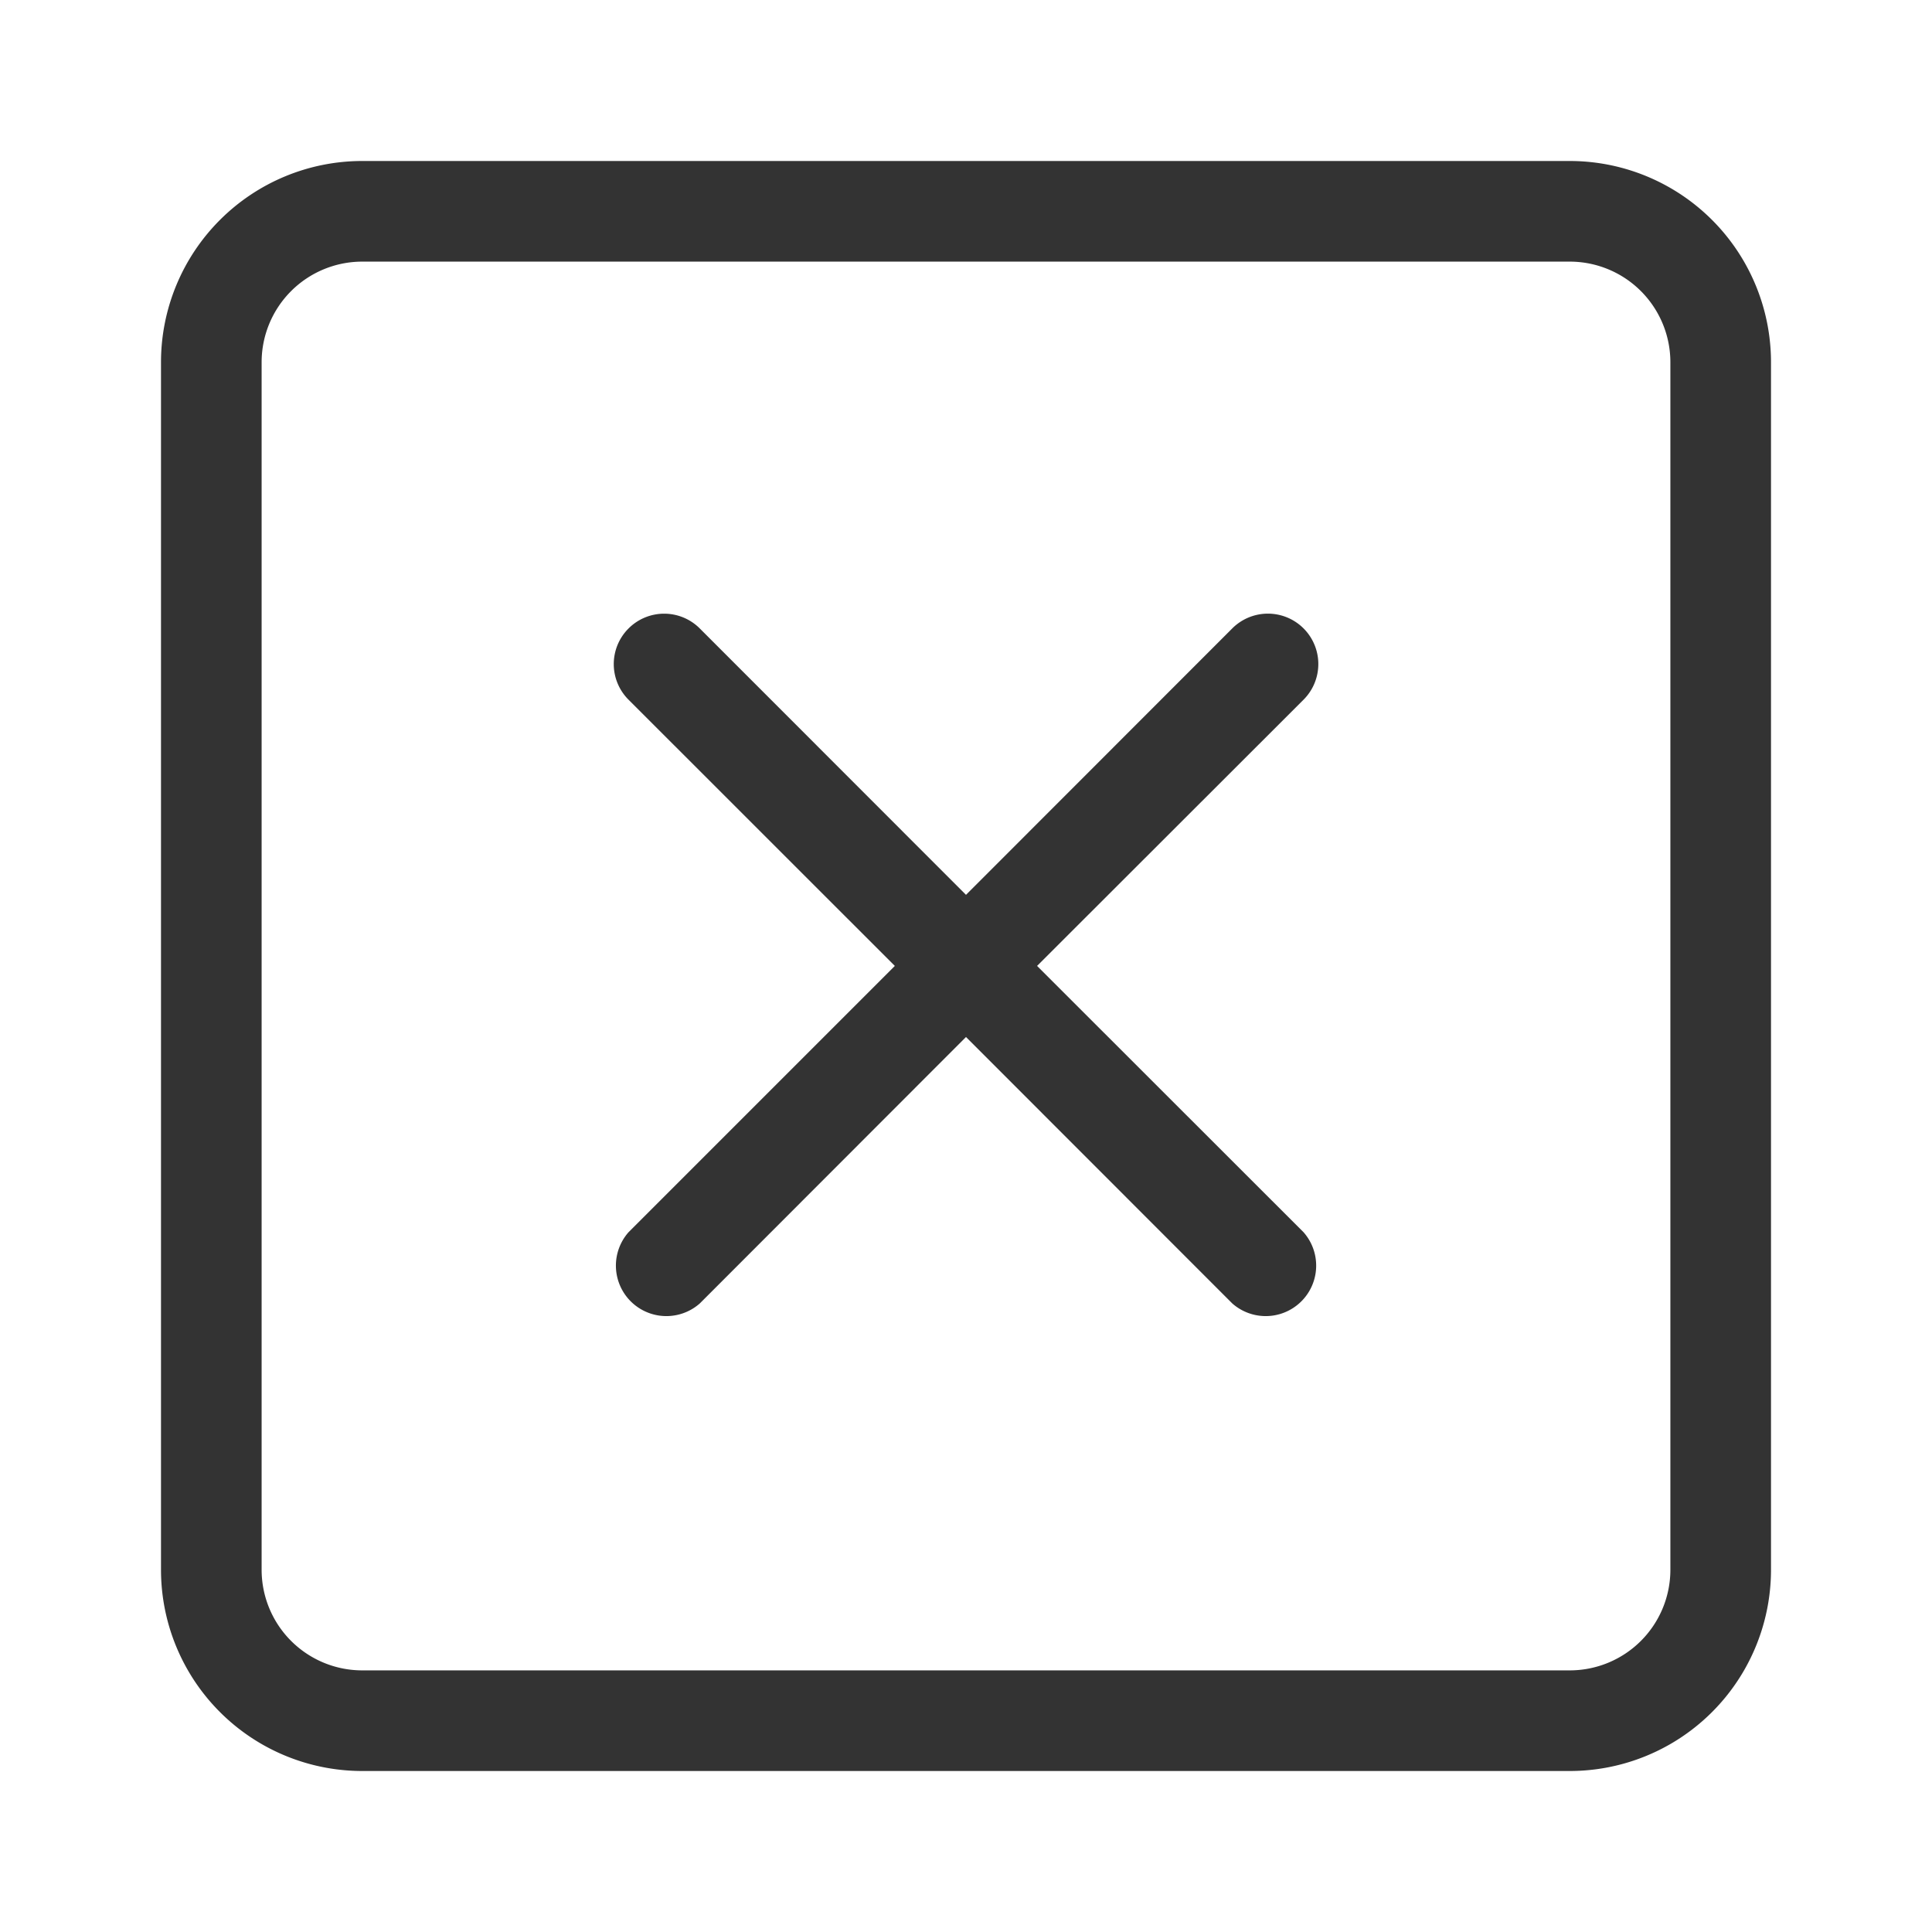
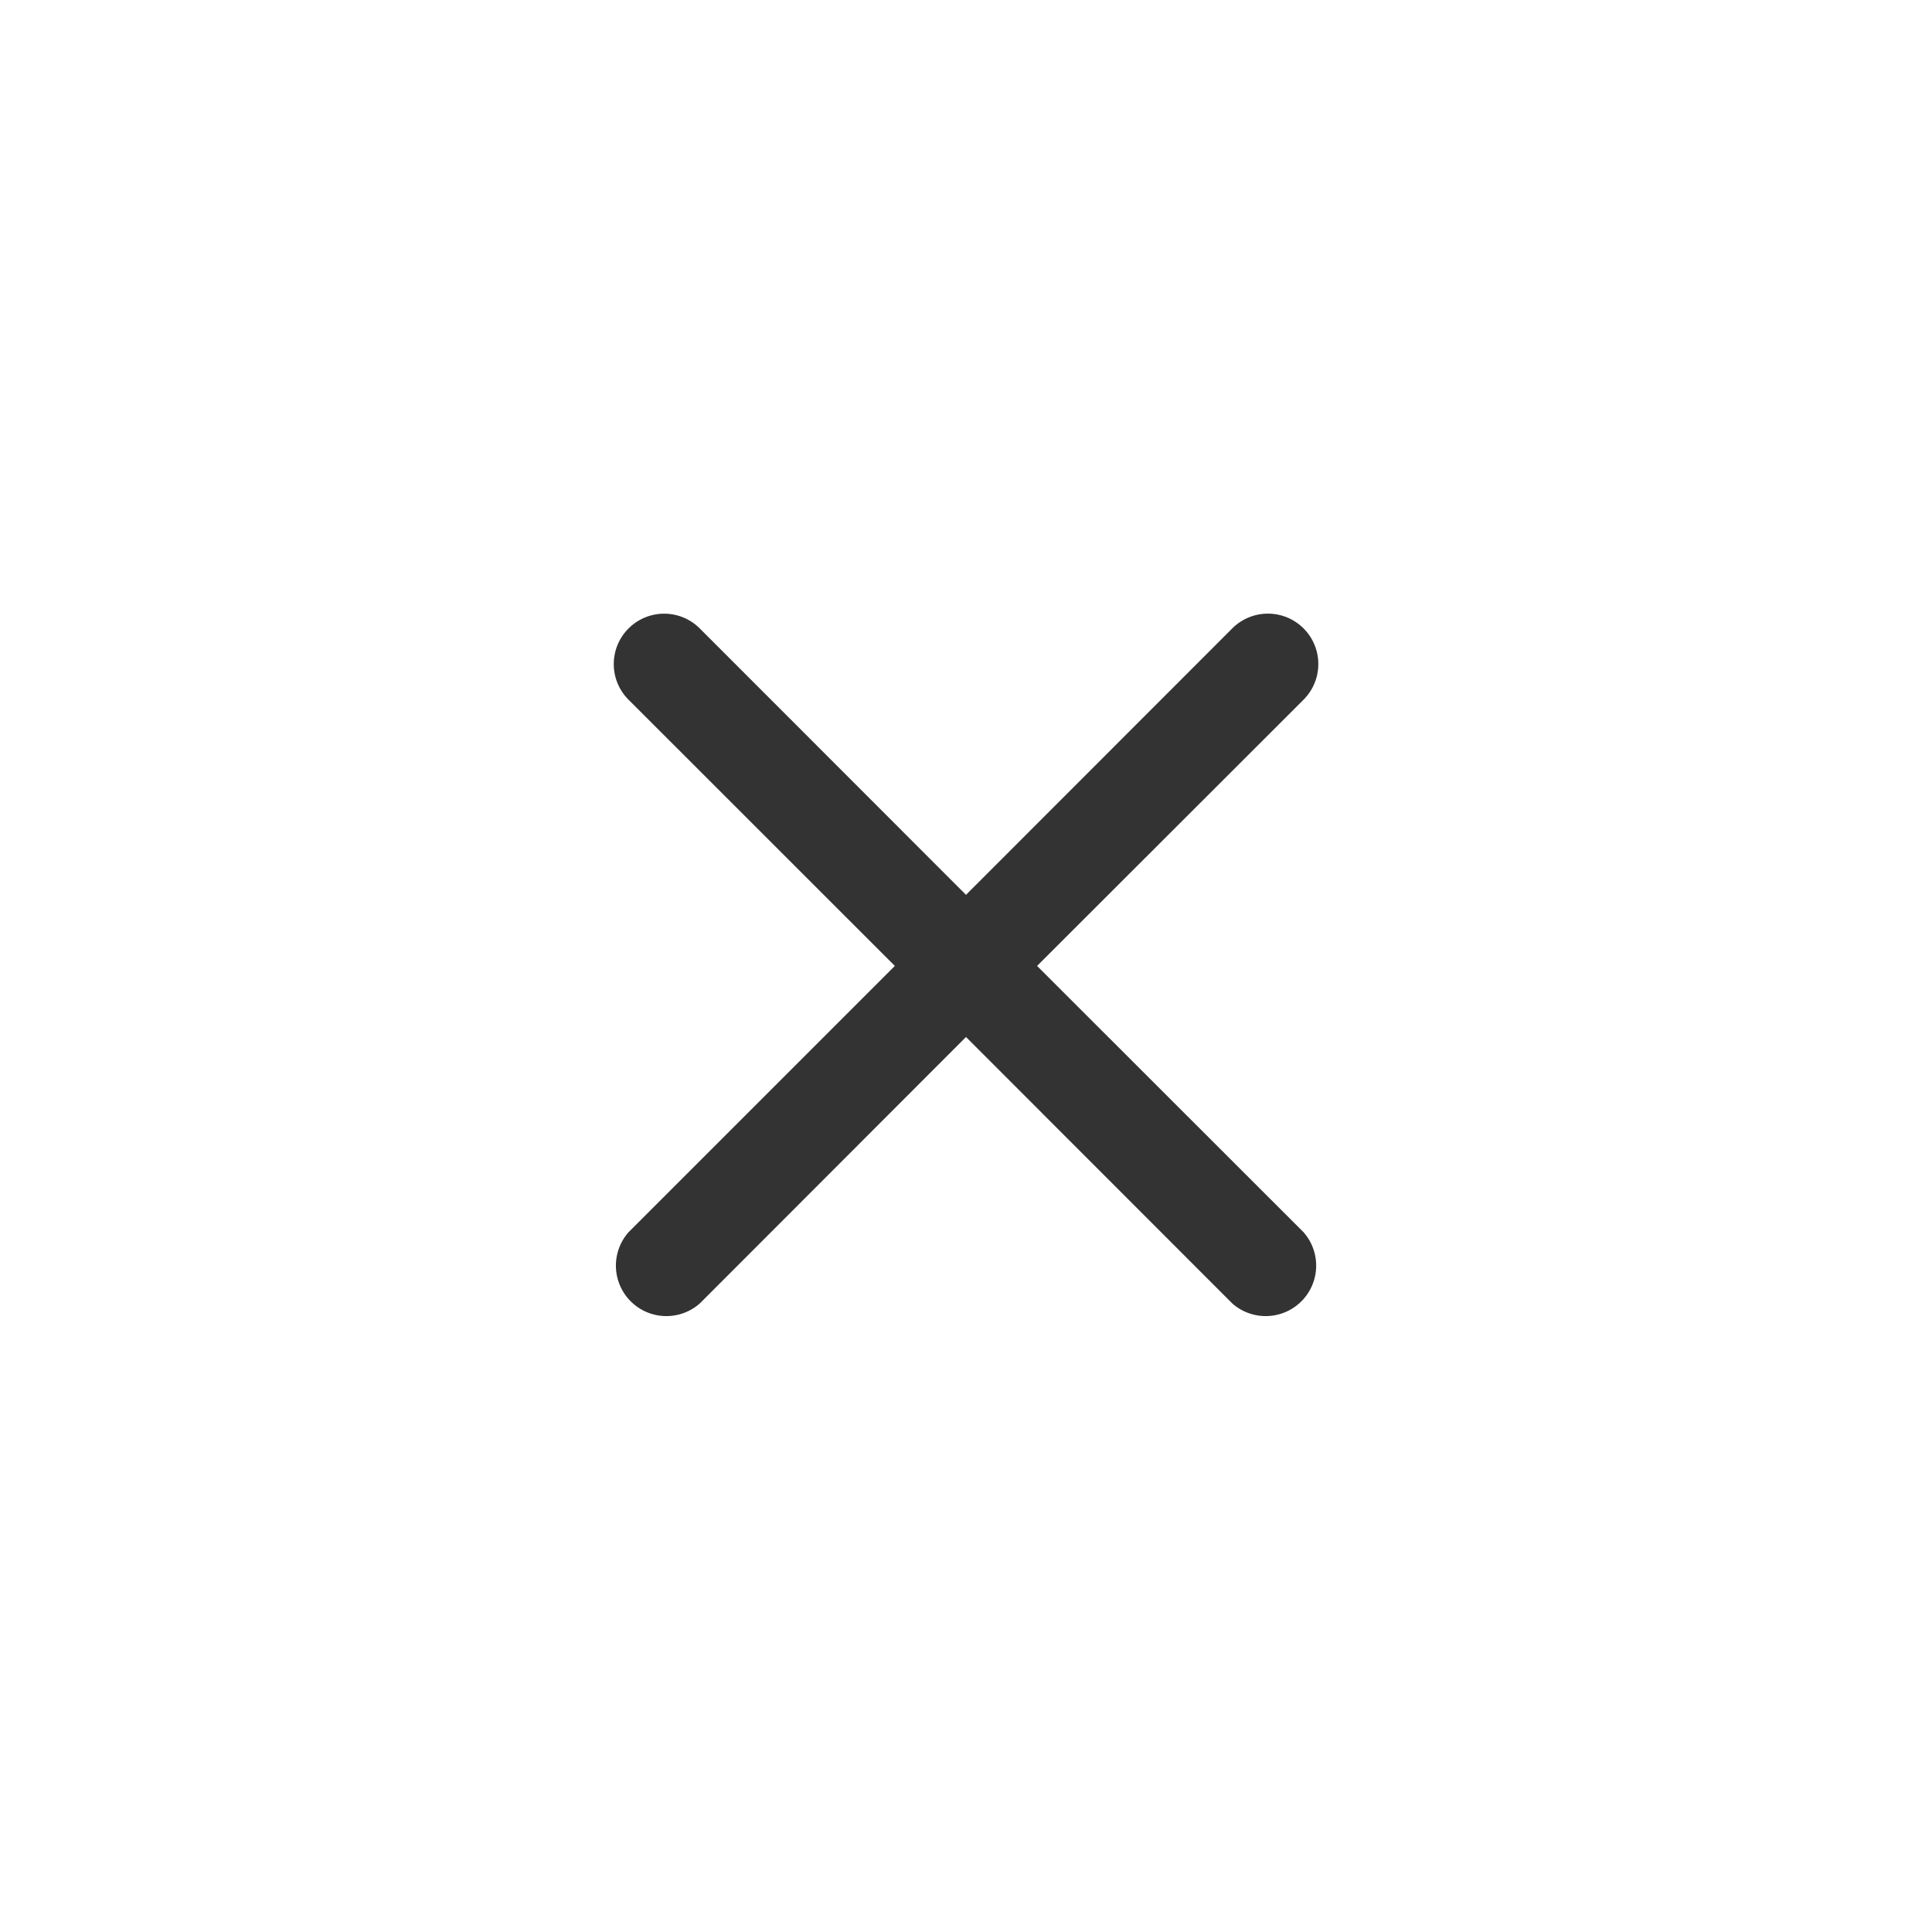
<svg xmlns="http://www.w3.org/2000/svg" fill="#333333" viewBox="0 0 24 24">
-   <path d="M19.5 3.25a1.25 1.25 0 0 1 1.25 1.25v15a1.25 1.25 0 0 1-1.25 1.25h-15a1.25 1.25 0 0 1-1.25-1.25v-15A1.25 1.25 0 0 1 4.5 3.25h15ZM4.5 2A2.5 2.5 0 0 0 2 4.5v15A2.5 2.5 0 0 0 4.5 22h15a2.5 2.5 0 0 0 2.5-2.5v-15A2.5 2.5 0 0 0 19.5 2h-15Z" />
  <path d="M7.808 7.807a.625.625 0 0 1 .885 0L12 11.116l3.308-3.31a.626.626 0 1 1 .885.886l-3.31 3.307 3.31 3.308a.627.627 0 0 1-.885.885L12 12.882l-3.307 3.31a.627.627 0 0 1-.885-.885l3.308-3.308-3.308-3.307a.625.625 0 0 1 0-.885Z" />
</svg>